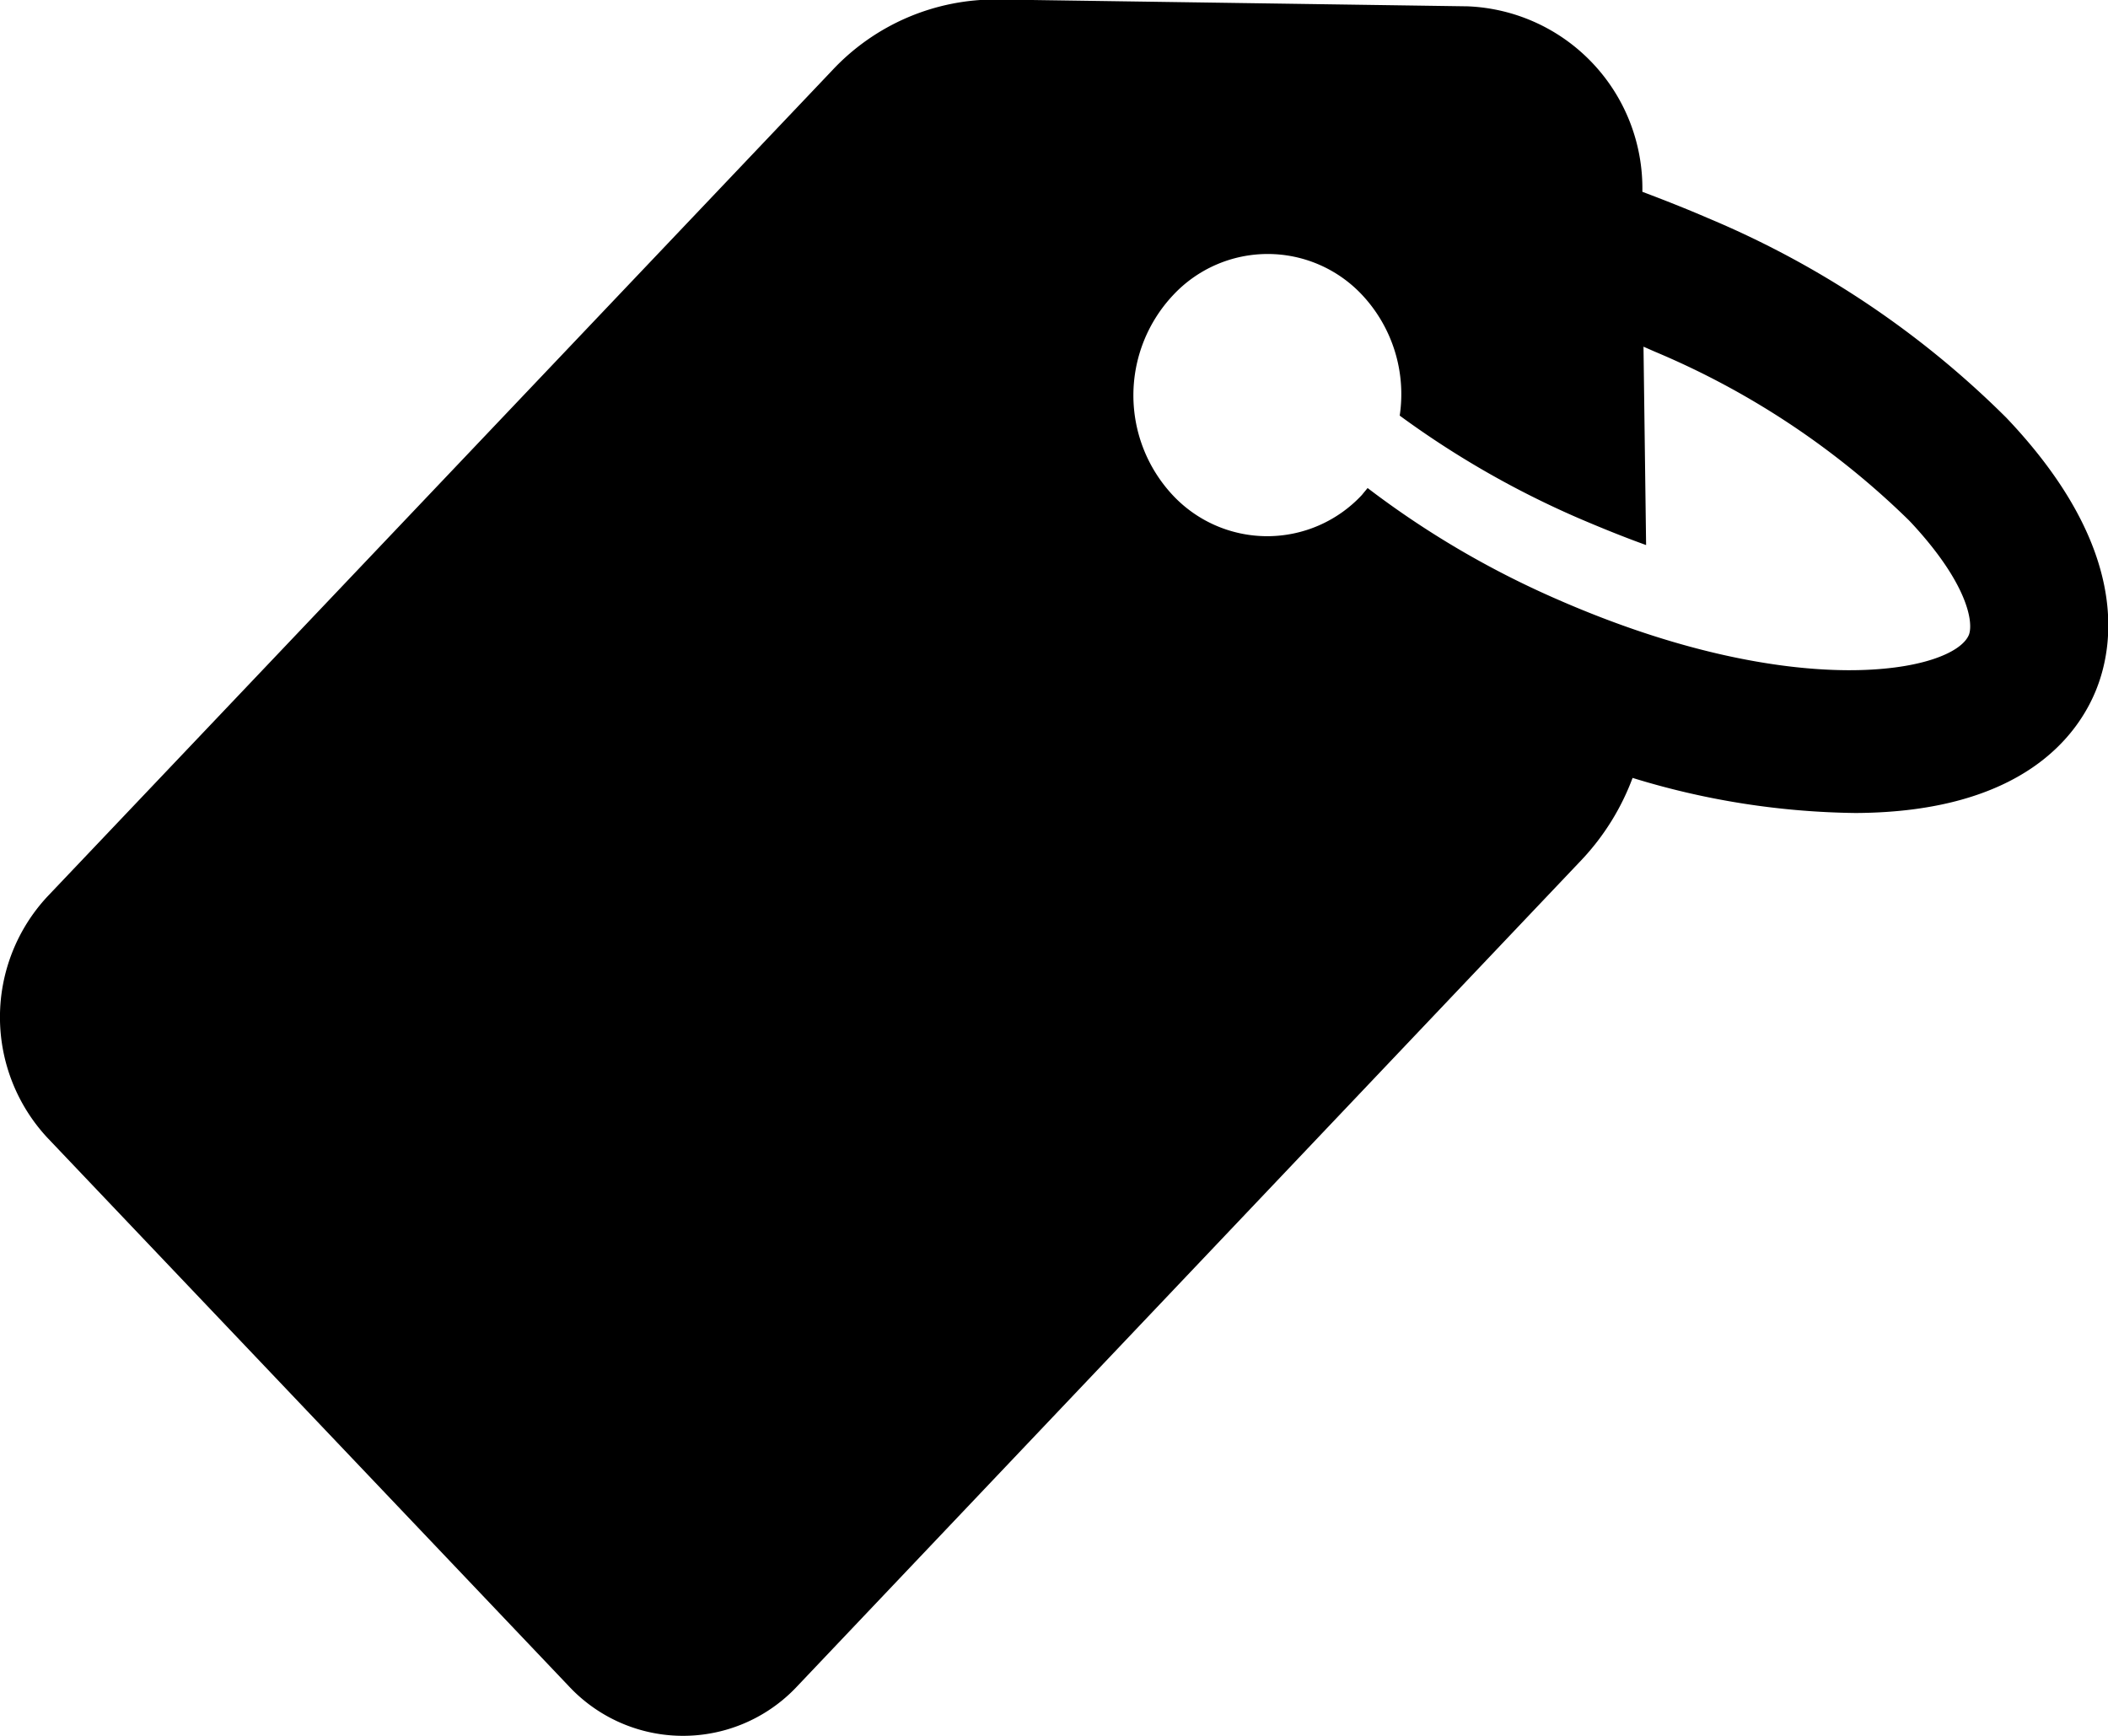
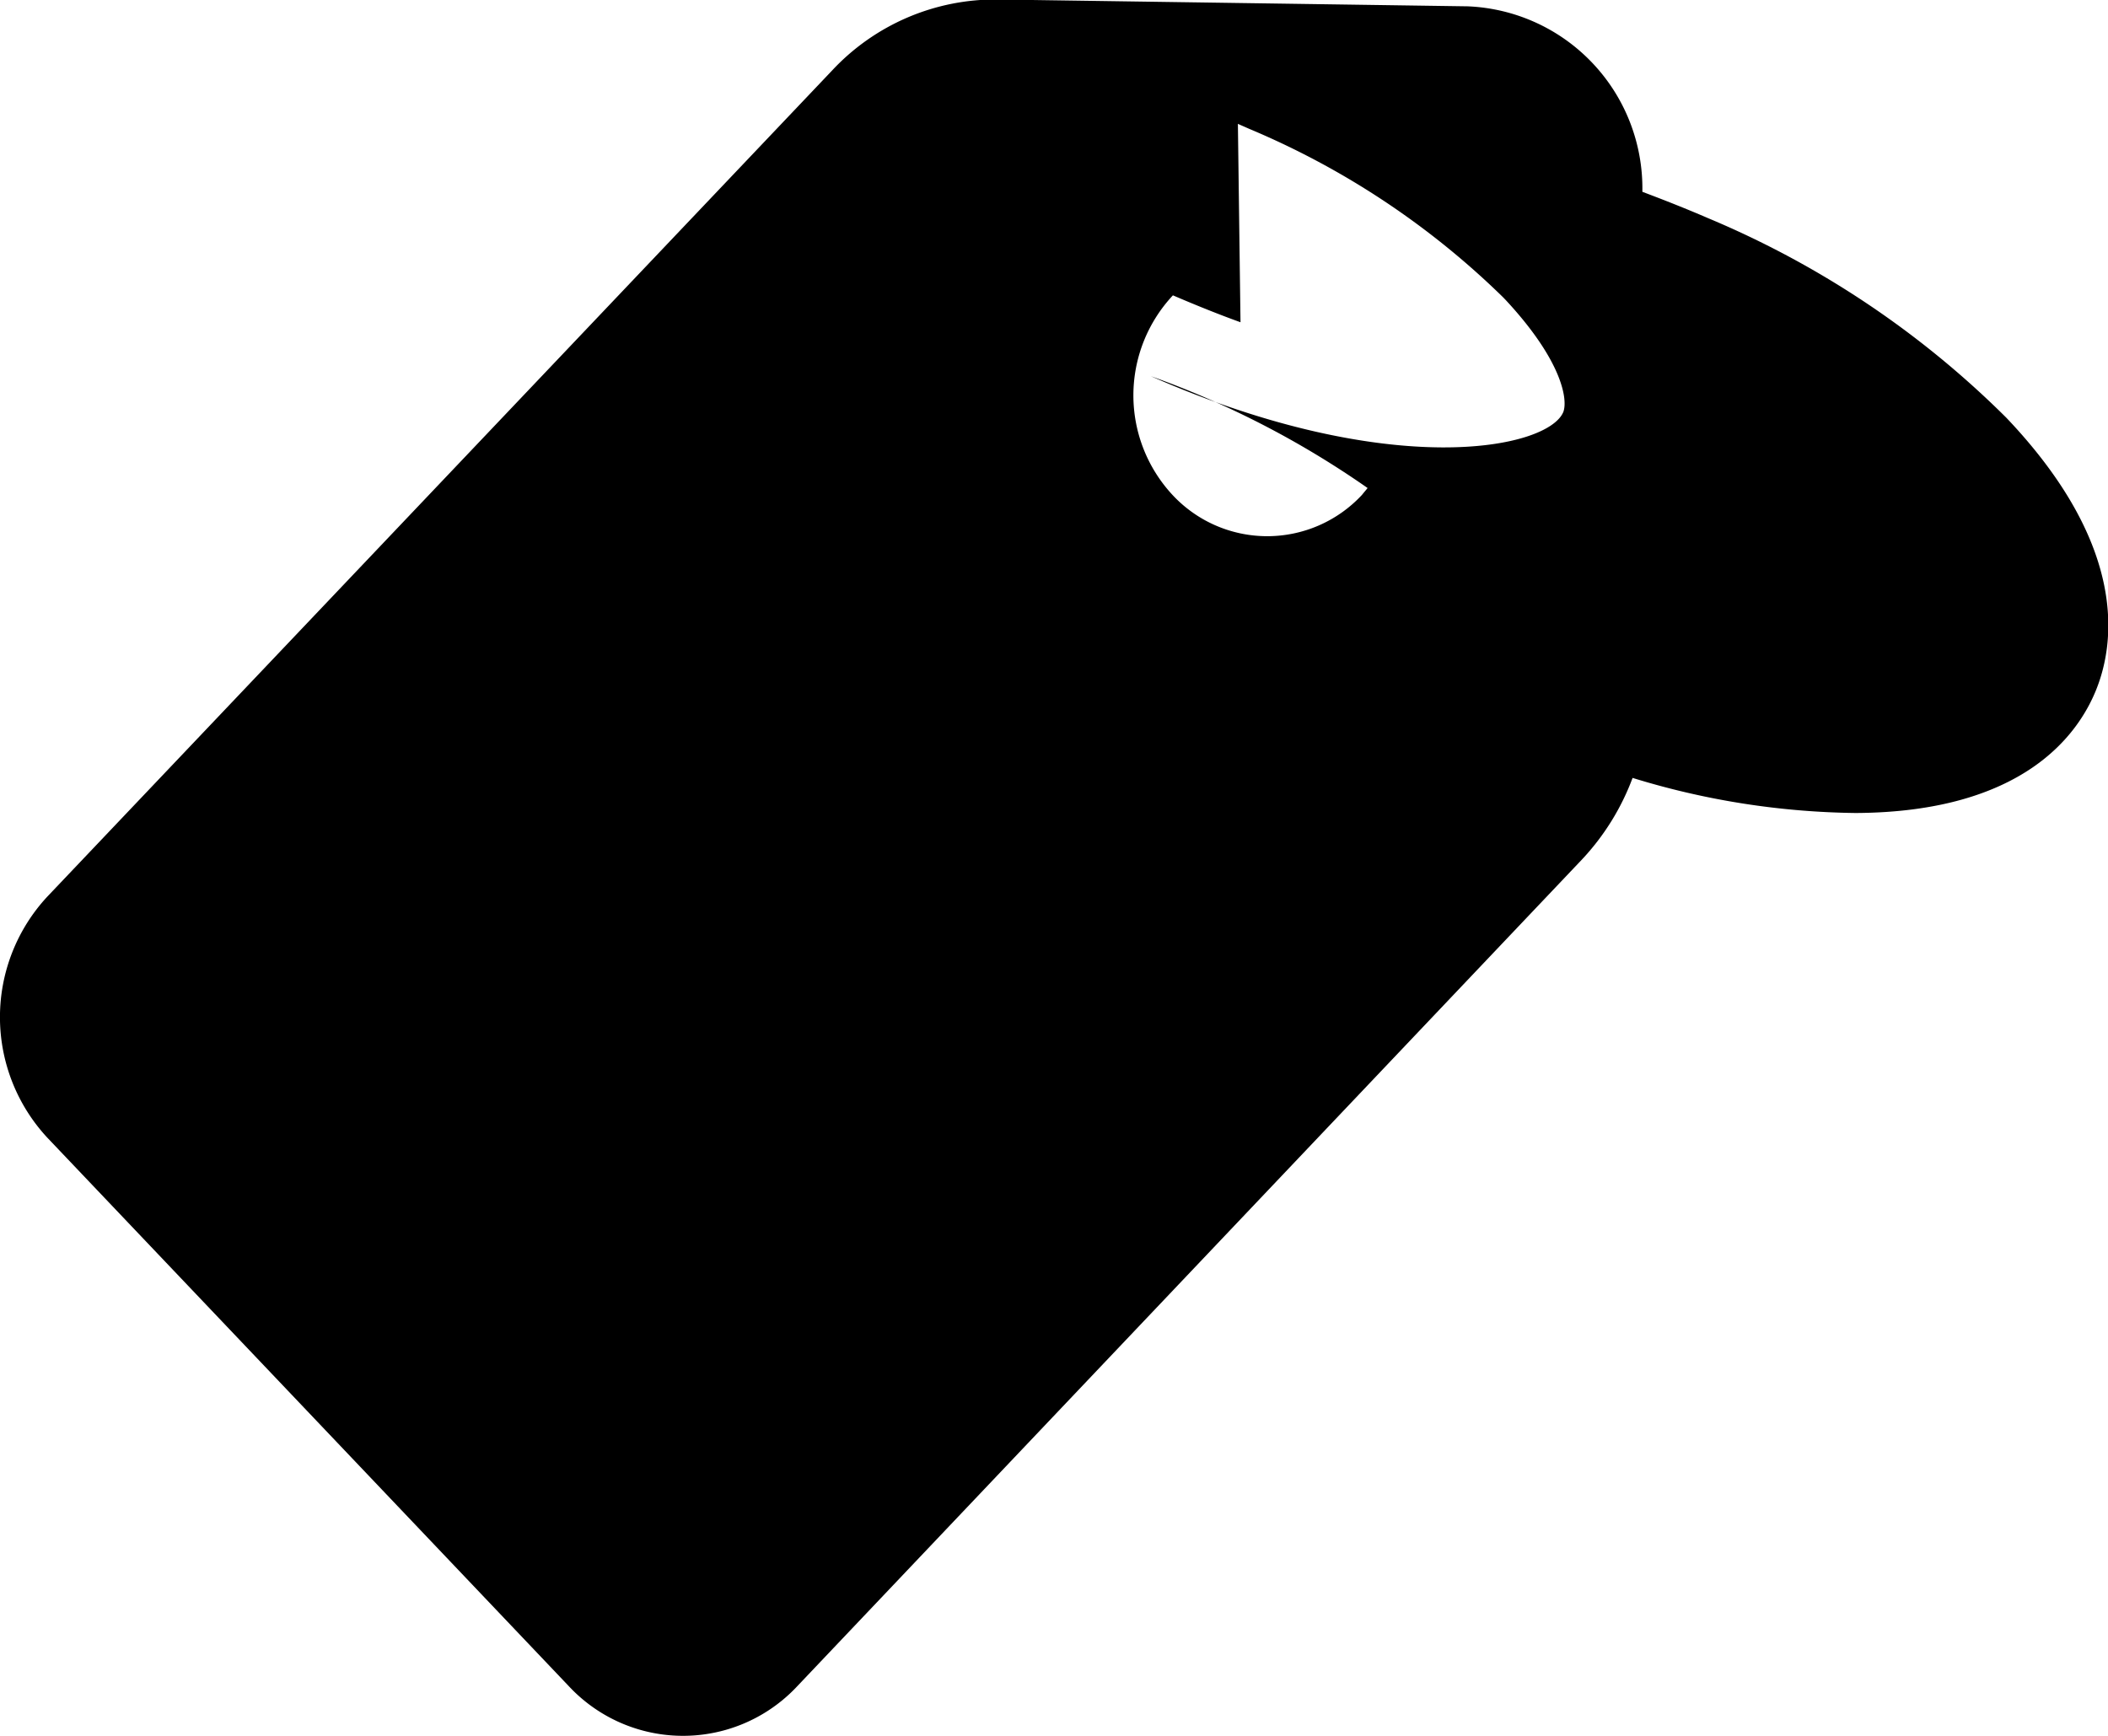
<svg xmlns="http://www.w3.org/2000/svg" width="17" height="14" viewBox="0 0 17 14">
-   <path id="Path_163" data-name="Path 163" d="M4.585,66.661a1.26,1.26,0,0,0,1.847,0L12.754,60a1.962,1.962,0,0,0,.412-.662,6.337,6.337,0,0,0,1.8.283c1.347-.007,1.794-.629,1.941-1s.251-1.14-.695-2.154l-.031-.033a7.524,7.524,0,0,0-2.405-1.61c-.178-.077-.356-.147-.531-.213V54.6a1.469,1.469,0,0,0-1.41-1.485l-3.788-.055a1.8,1.8,0,0,0-1.337.573L.382,60.295a1.428,1.428,0,0,0,0,1.945ZM9.459,55.446a1.043,1.043,0,0,1,1.529,0,1.171,1.171,0,0,1,.3.97,7.428,7.428,0,0,0,1.442.827c.189.081.37.154.545.217l-.021-1.6.091.04a6.547,6.547,0,0,1,2.049,1.36l.021.022c.454.489.5.8.464.9-.119.3-1.393.562-3.327-.287A7.368,7.368,0,0,1,11.029,57c-.014.018-.031.037-.045.055a1.043,1.043,0,0,1-1.529,0A1.18,1.18,0,0,1,9.459,55.446Z" transform="translate(0 -53.064)" />
+   <path id="Path_163" data-name="Path 163" d="M4.585,66.661a1.26,1.26,0,0,0,1.847,0L12.754,60a1.962,1.962,0,0,0,.412-.662,6.337,6.337,0,0,0,1.8.283c1.347-.007,1.794-.629,1.941-1s.251-1.14-.695-2.154l-.031-.033a7.524,7.524,0,0,0-2.405-1.61c-.178-.077-.356-.147-.531-.213V54.6a1.469,1.469,0,0,0-1.41-1.485l-3.788-.055a1.8,1.8,0,0,0-1.337.573L.382,60.295a1.428,1.428,0,0,0,0,1.945ZM9.459,55.446c.189.081.37.154.545.217l-.021-1.6.091.04a6.547,6.547,0,0,1,2.049,1.36l.021.022c.454.489.5.8.464.9-.119.3-1.393.562-3.327-.287A7.368,7.368,0,0,1,11.029,57c-.014.018-.031.037-.045.055a1.043,1.043,0,0,1-1.529,0A1.18,1.18,0,0,1,9.459,55.446Z" transform="translate(0 -53.064)" />
</svg>